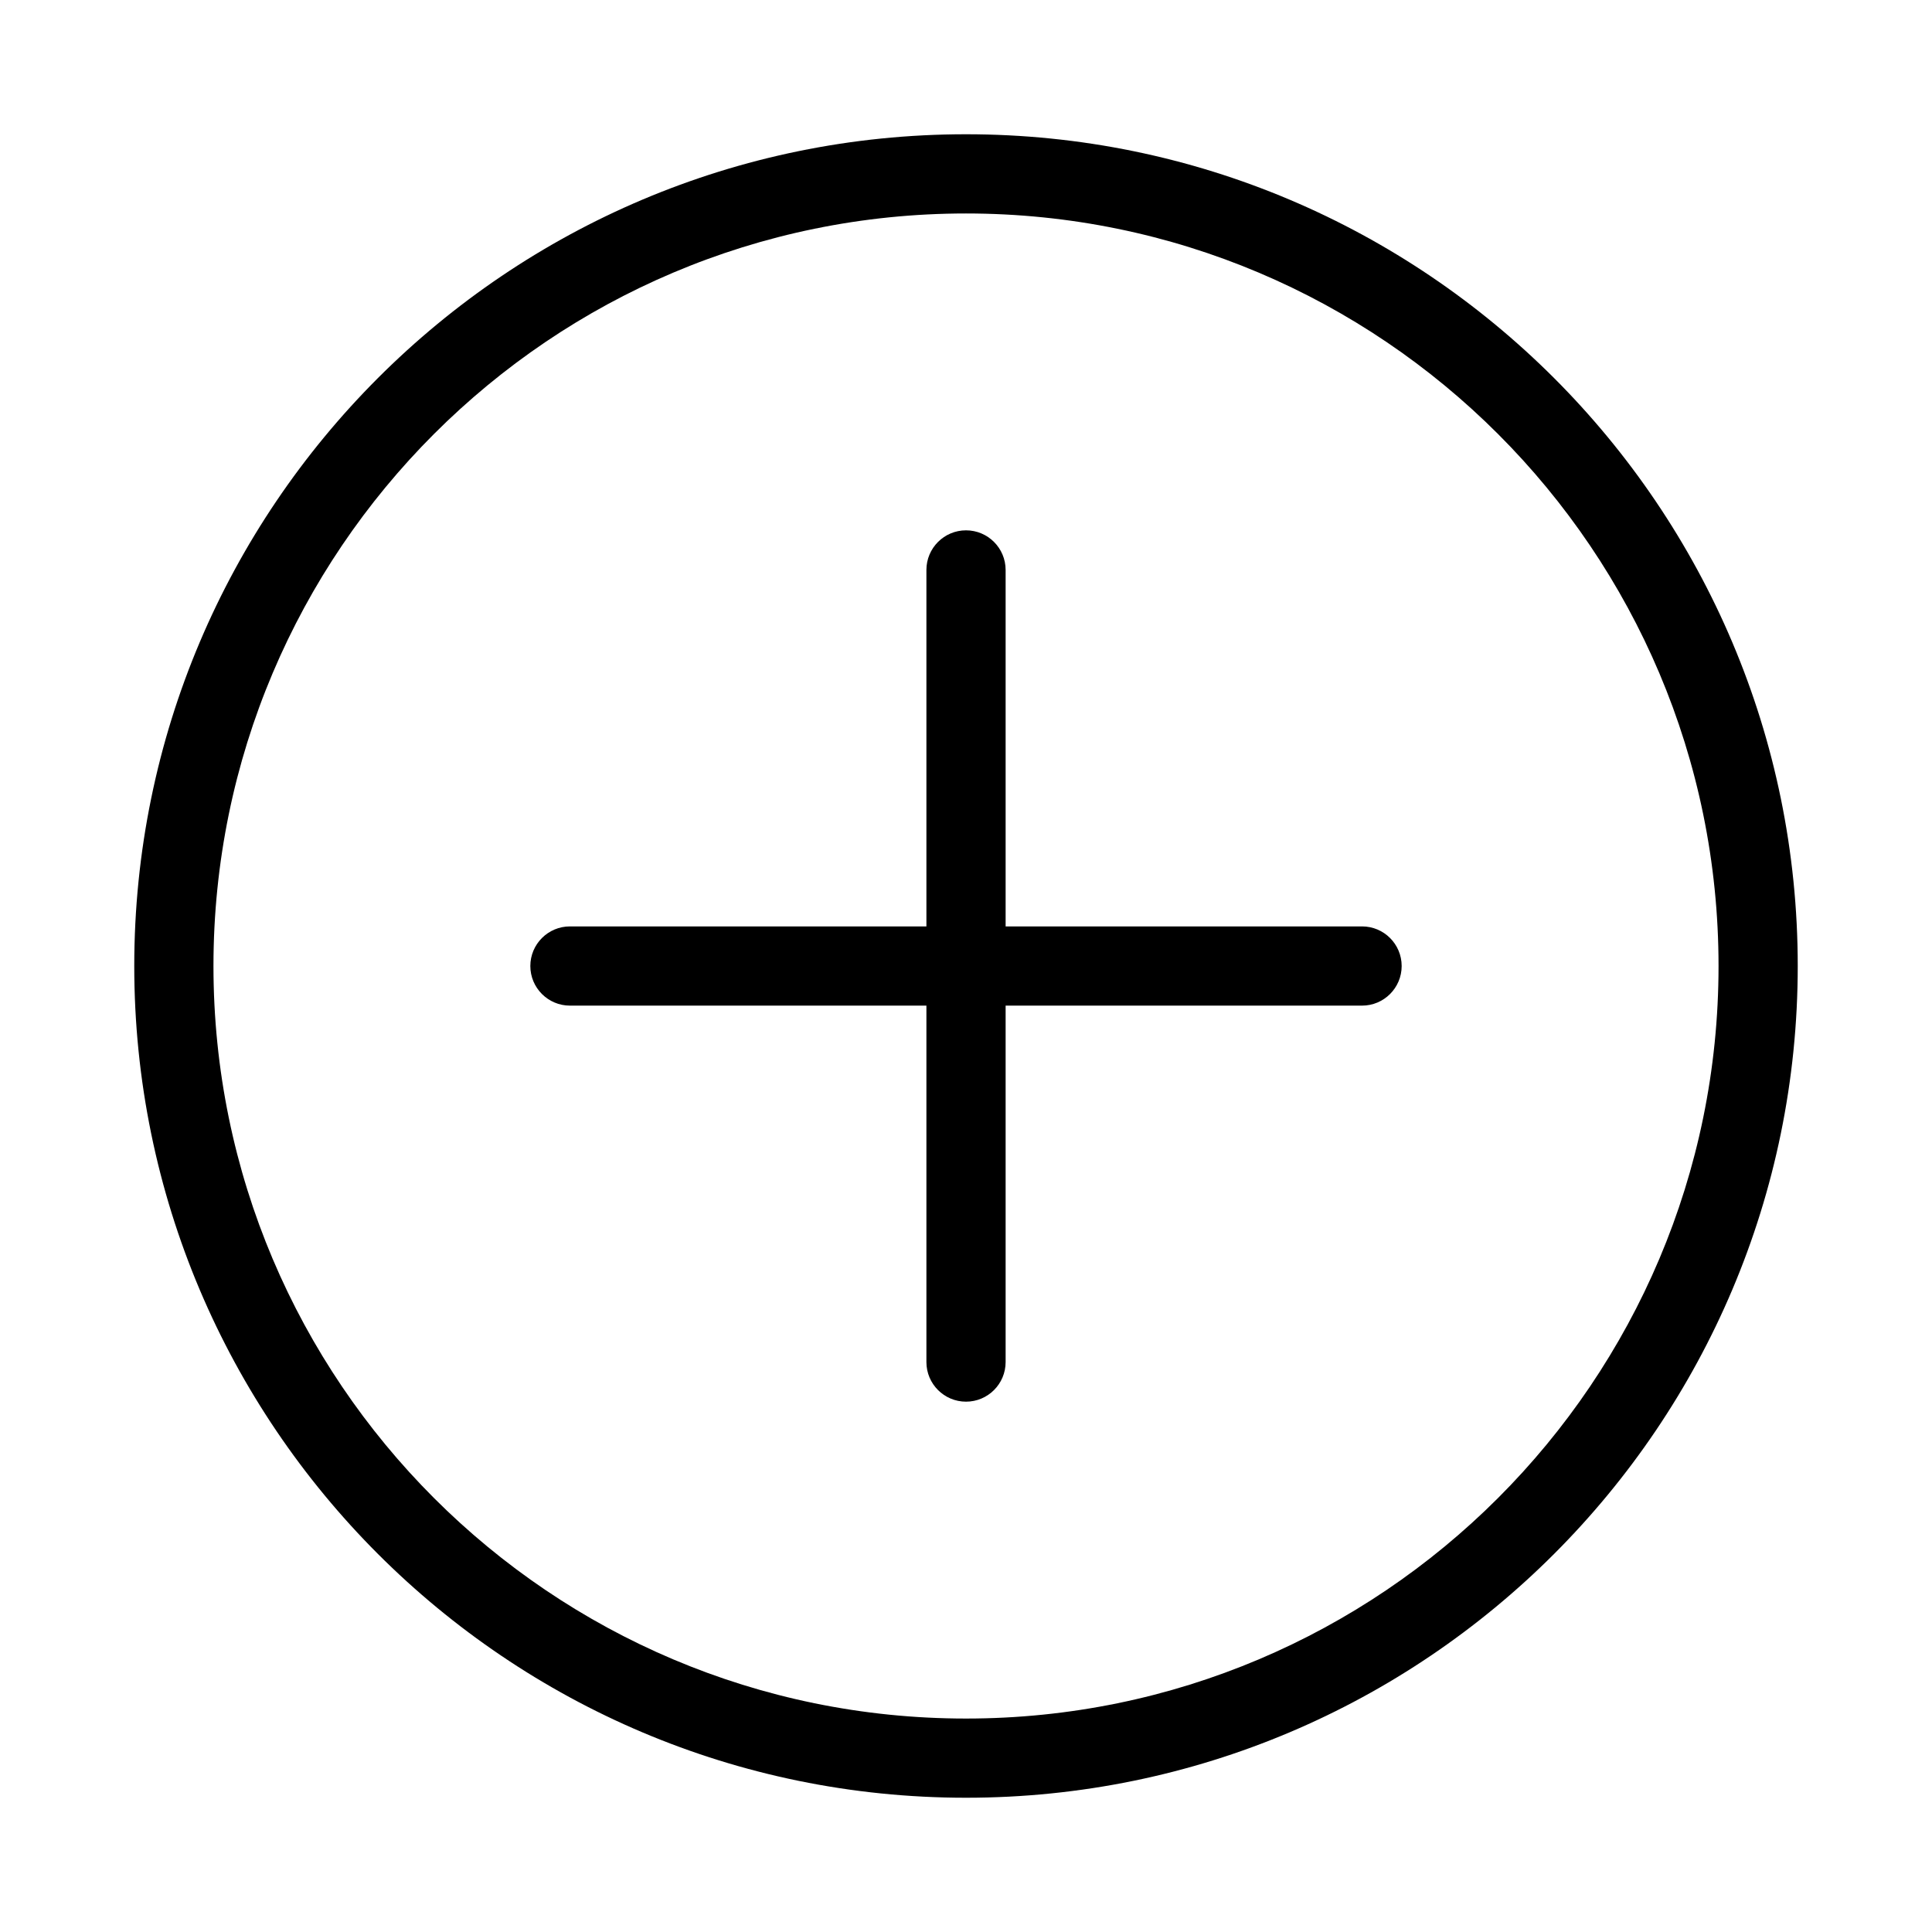
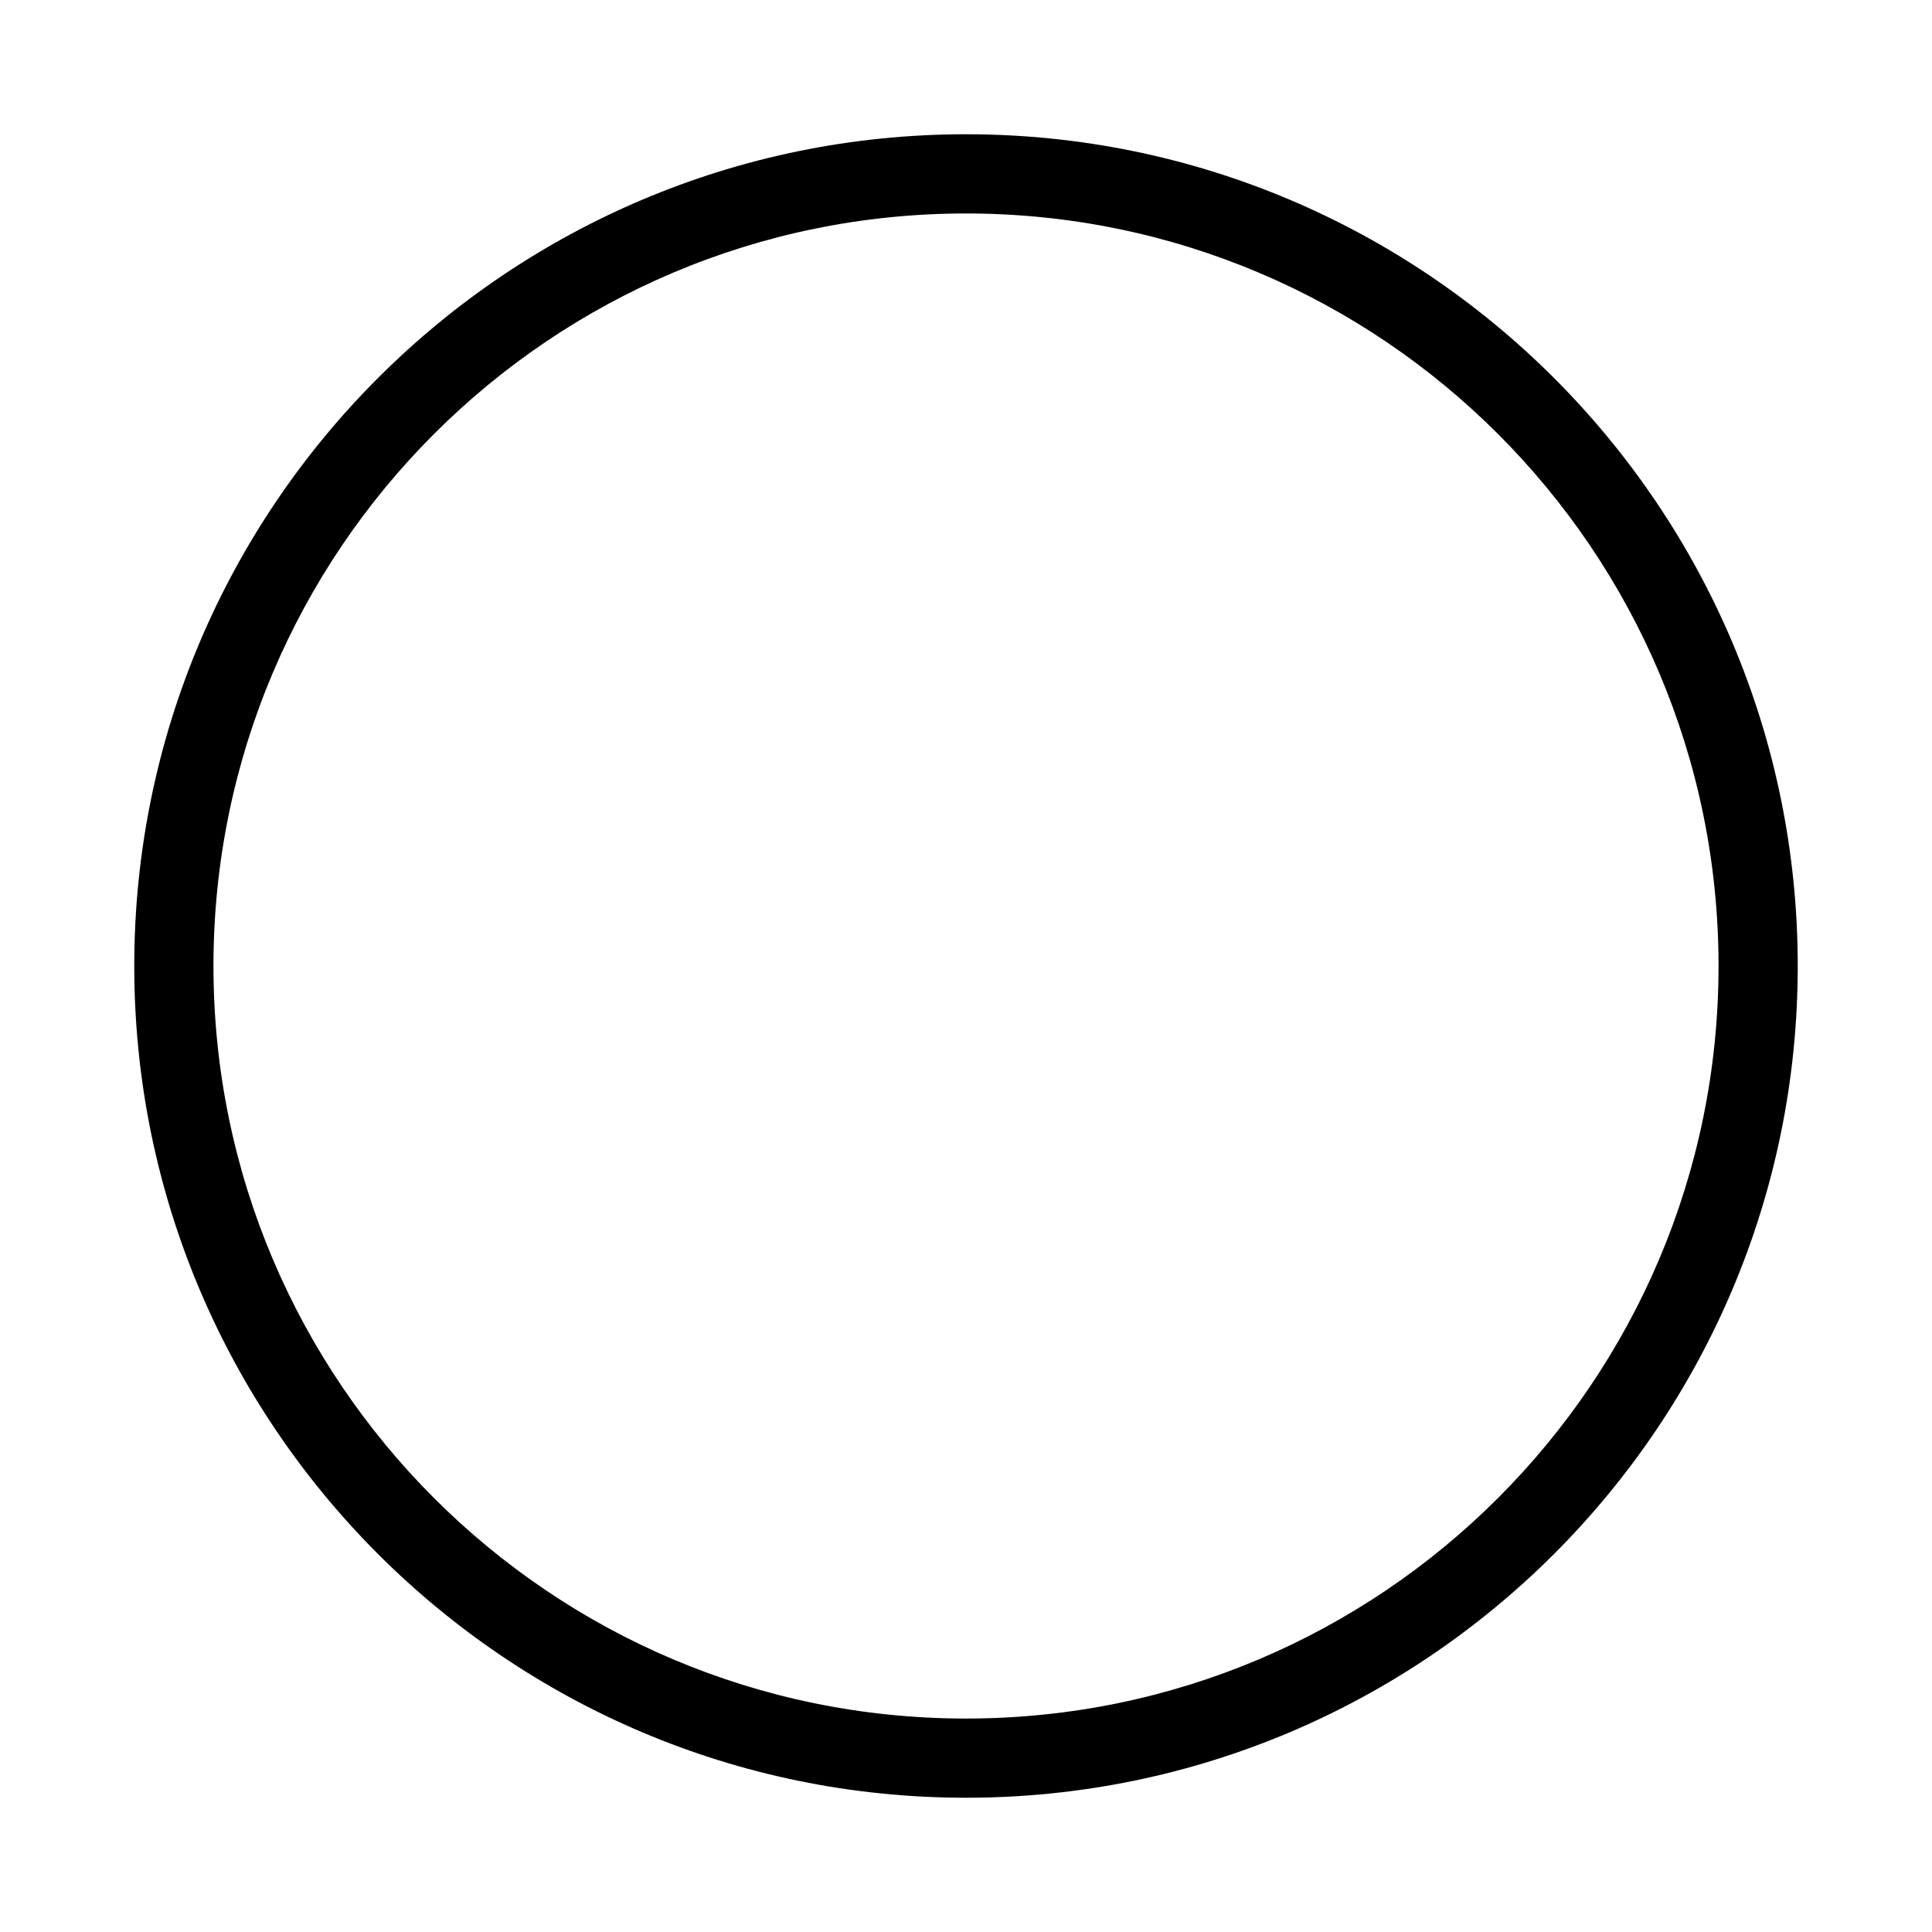
<svg xmlns="http://www.w3.org/2000/svg" fill="#000000" width="800px" height="800px" version="1.1" viewBox="144 144 512 512">
  <g fill-rule="evenodd">
-     <path d="m295.04 410.5h209.92c5.793 0 10.496-4.703 10.496-10.496s-4.703-10.496-10.496-10.496h-209.92c-5.793 0-10.496 4.703-10.496 10.496s4.703 10.496 10.496 10.496z" />
-     <path d="m410.5 504.96v-209.92c0-5.793-4.703-10.496-10.496-10.496s-10.496 4.703-10.496 10.496v209.92c0 5.793 4.703 10.496 10.496 10.496s10.496-4.703 10.496-10.496z" />
    <path d="m400 179.58c-121.65 0-220.42 98.77-220.42 220.42s98.77 220.42 220.42 220.42 220.42-98.77 220.42-220.42-98.77-220.42-220.42-220.42zm0 20.992c110.06 0 199.43 89.363 199.43 199.43s-89.363 199.43-199.43 199.43-199.43-89.363-199.43-199.43 89.363-199.43 199.43-199.43z" />
  </g>
</svg>